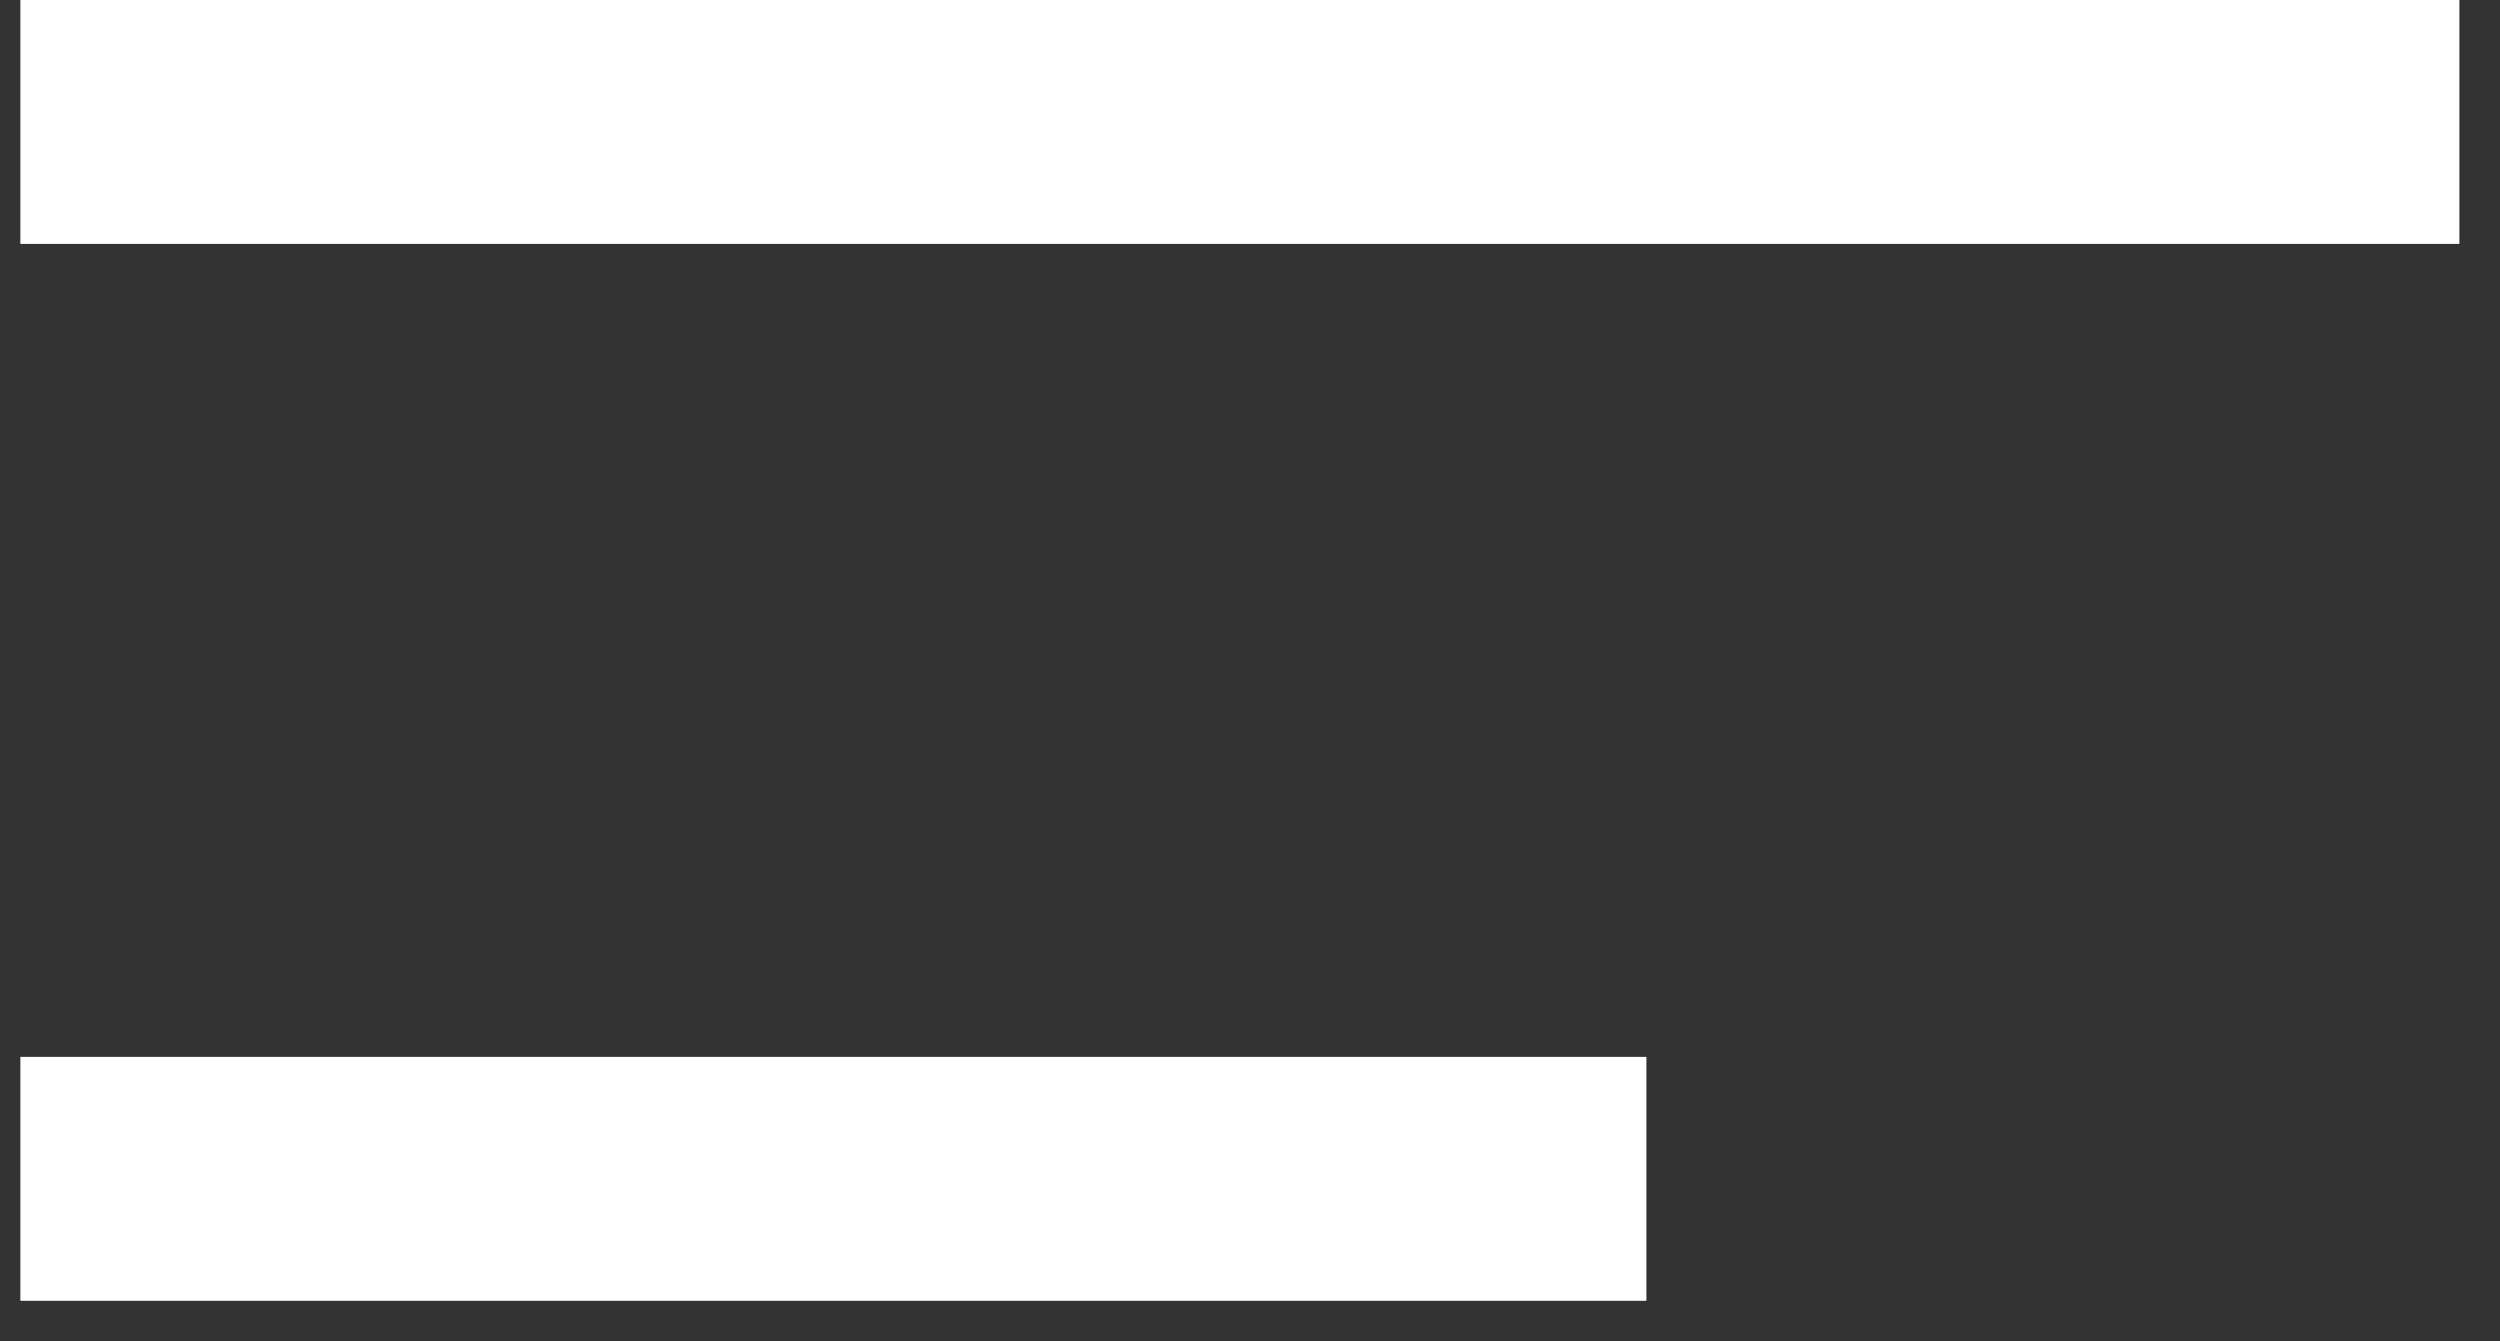
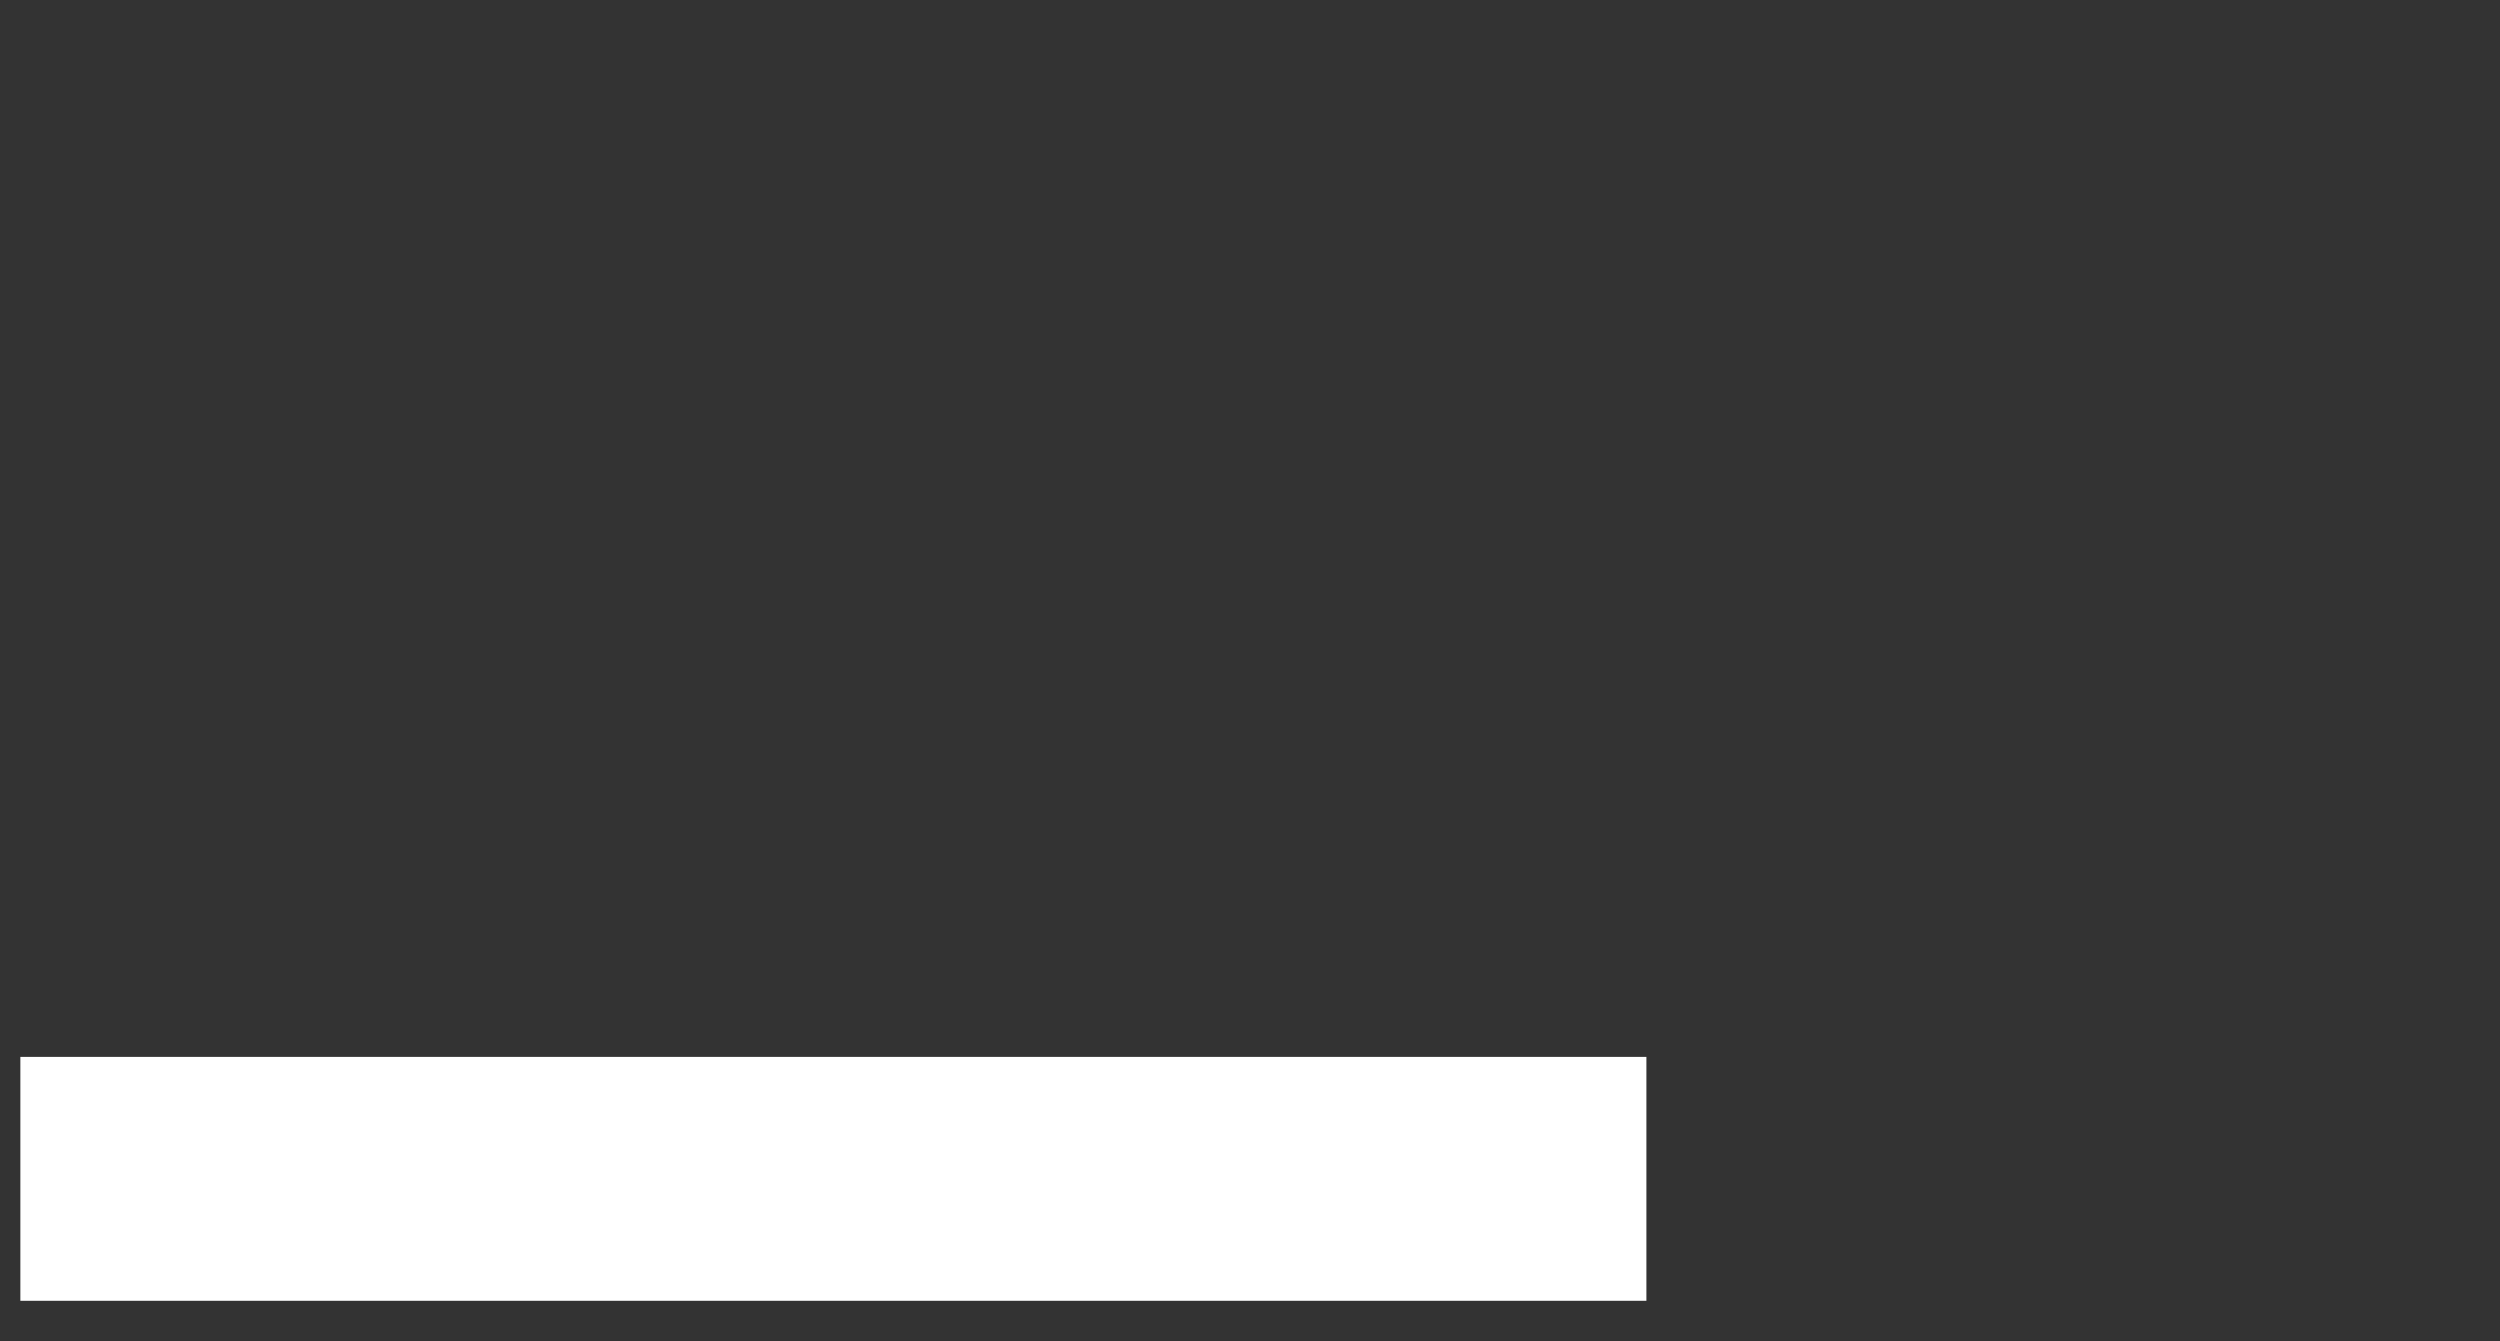
<svg xmlns="http://www.w3.org/2000/svg" width="41" height="22" viewBox="0 0 41 22" fill="none">
  <rect x="0" y="0" width="41" height="22" fill="#333333" stroke="none" />
-   <path d="M0.334 0H40.334V4H0.334V0Z" fill="white" />
  <path d="M0.334 17.333H27.001V21.333H0.334V17.333Z" fill="white" />
</svg>